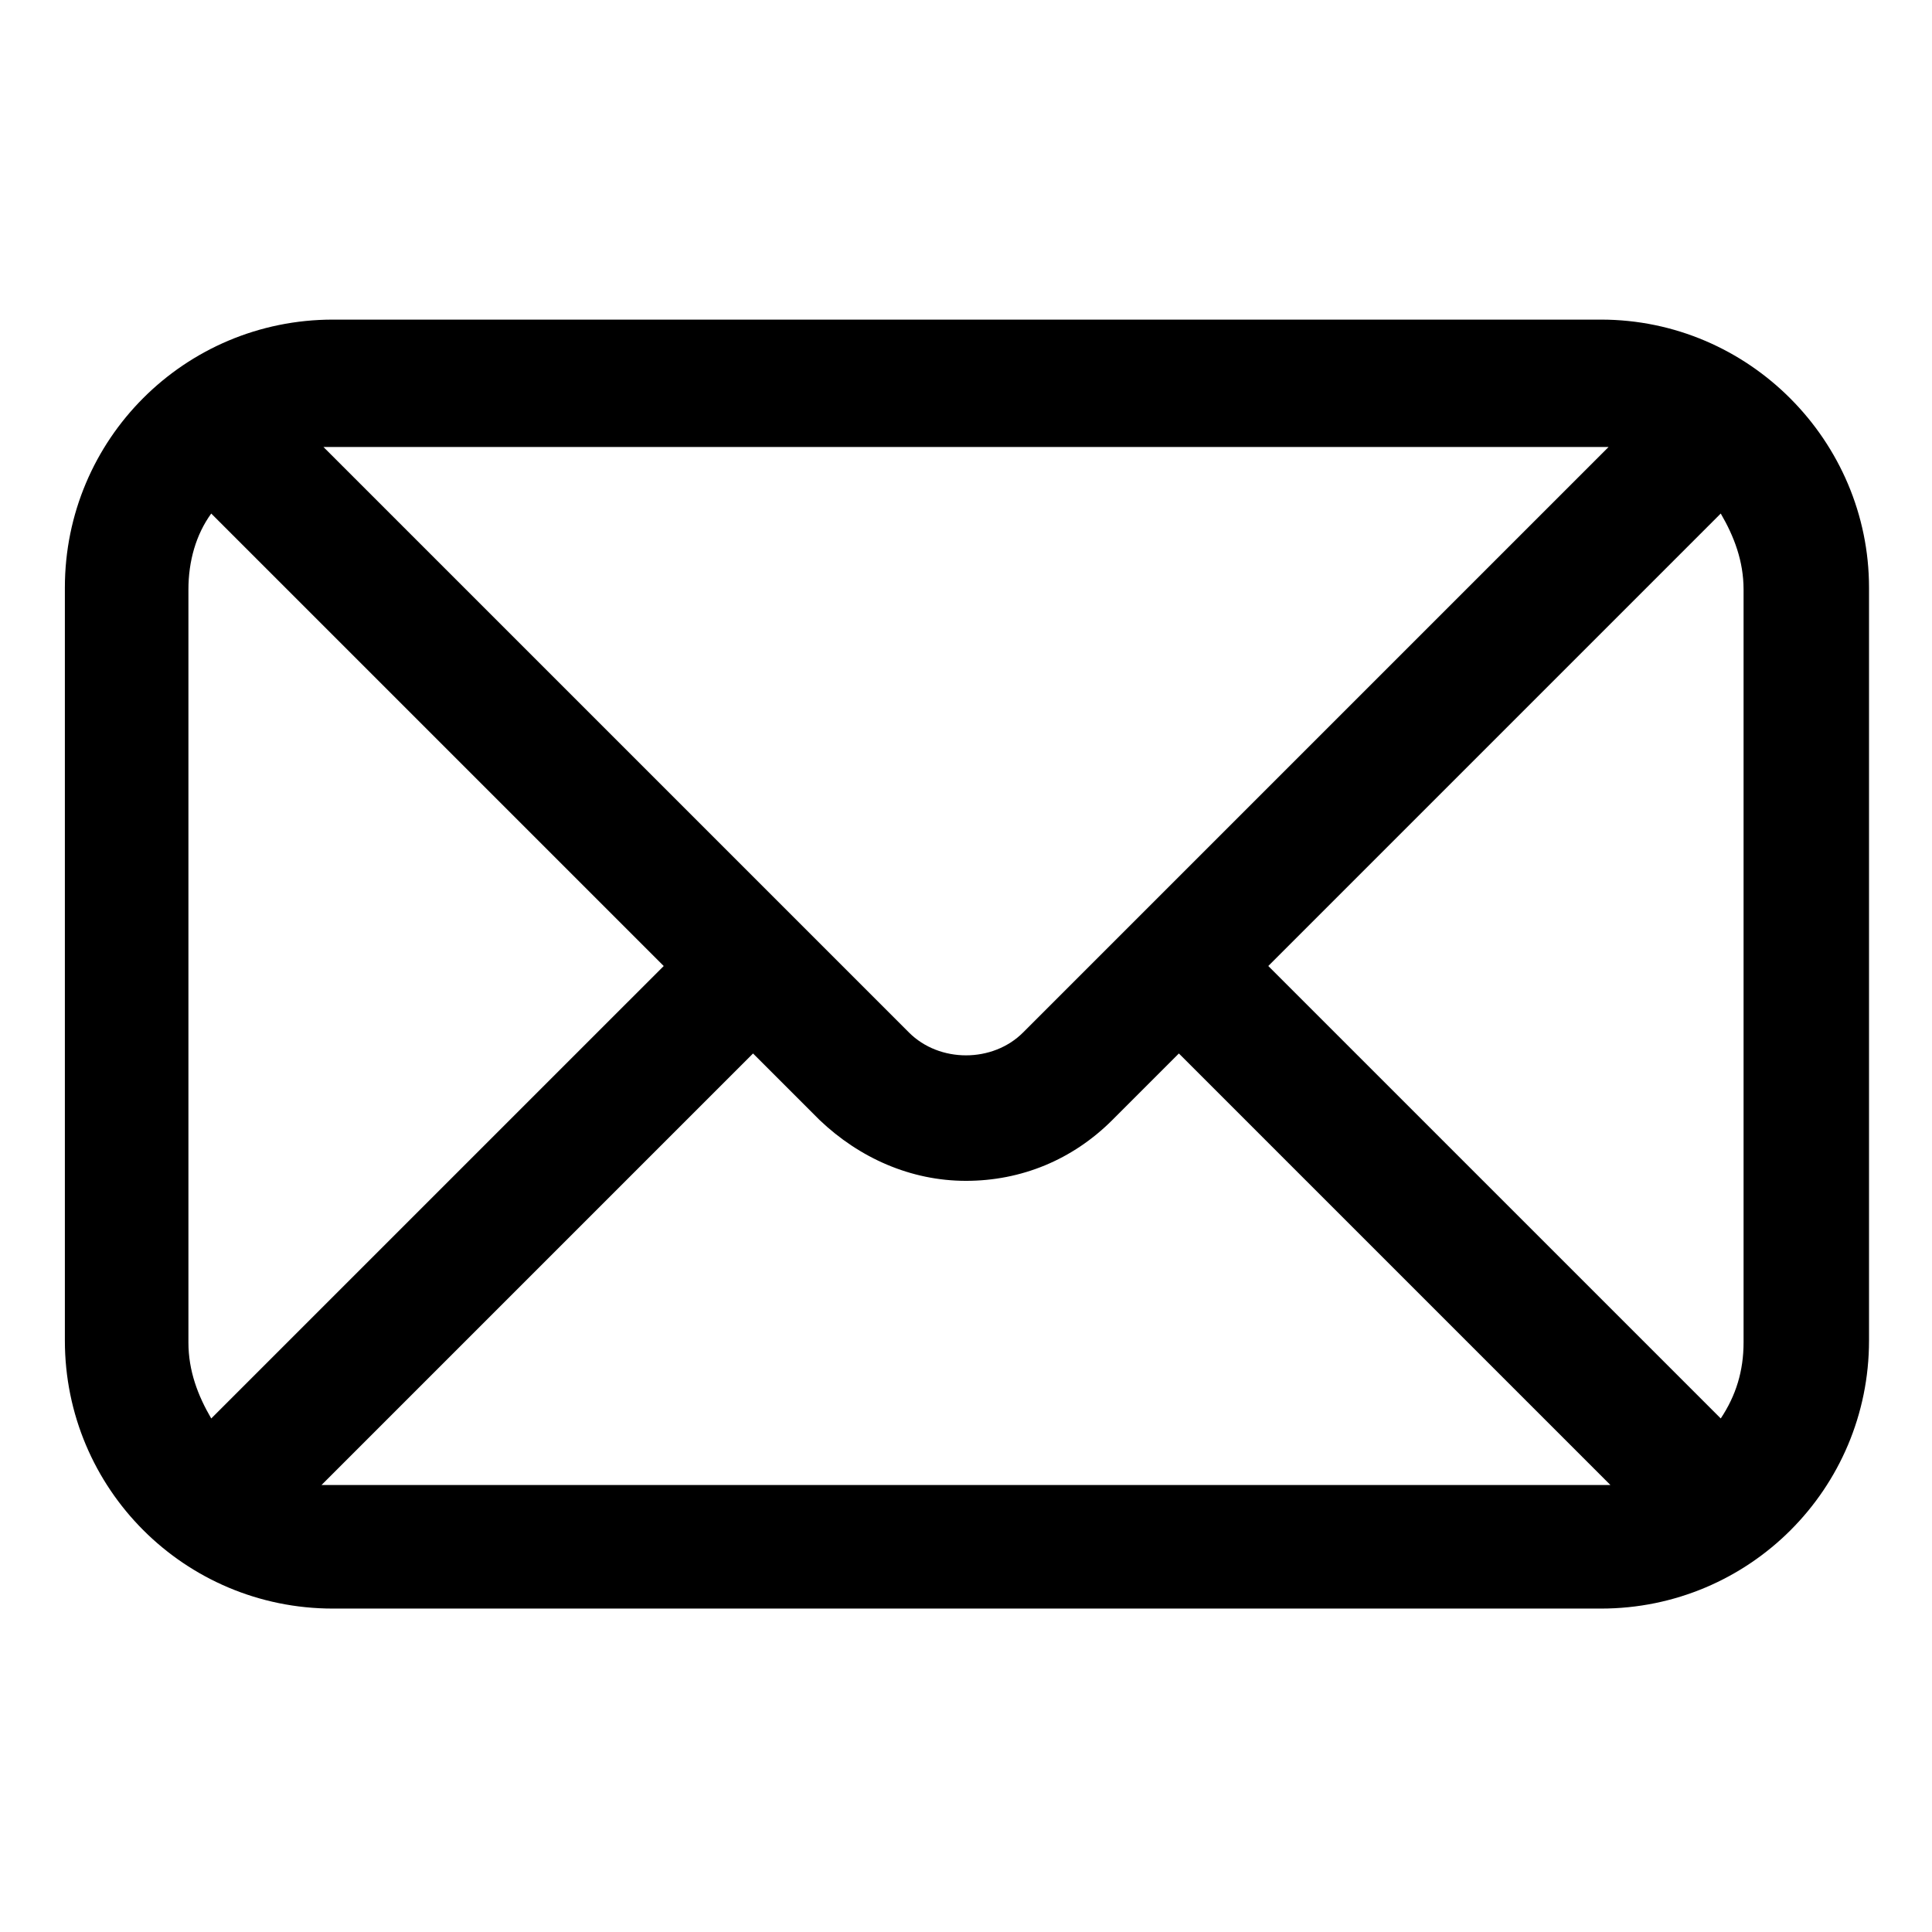
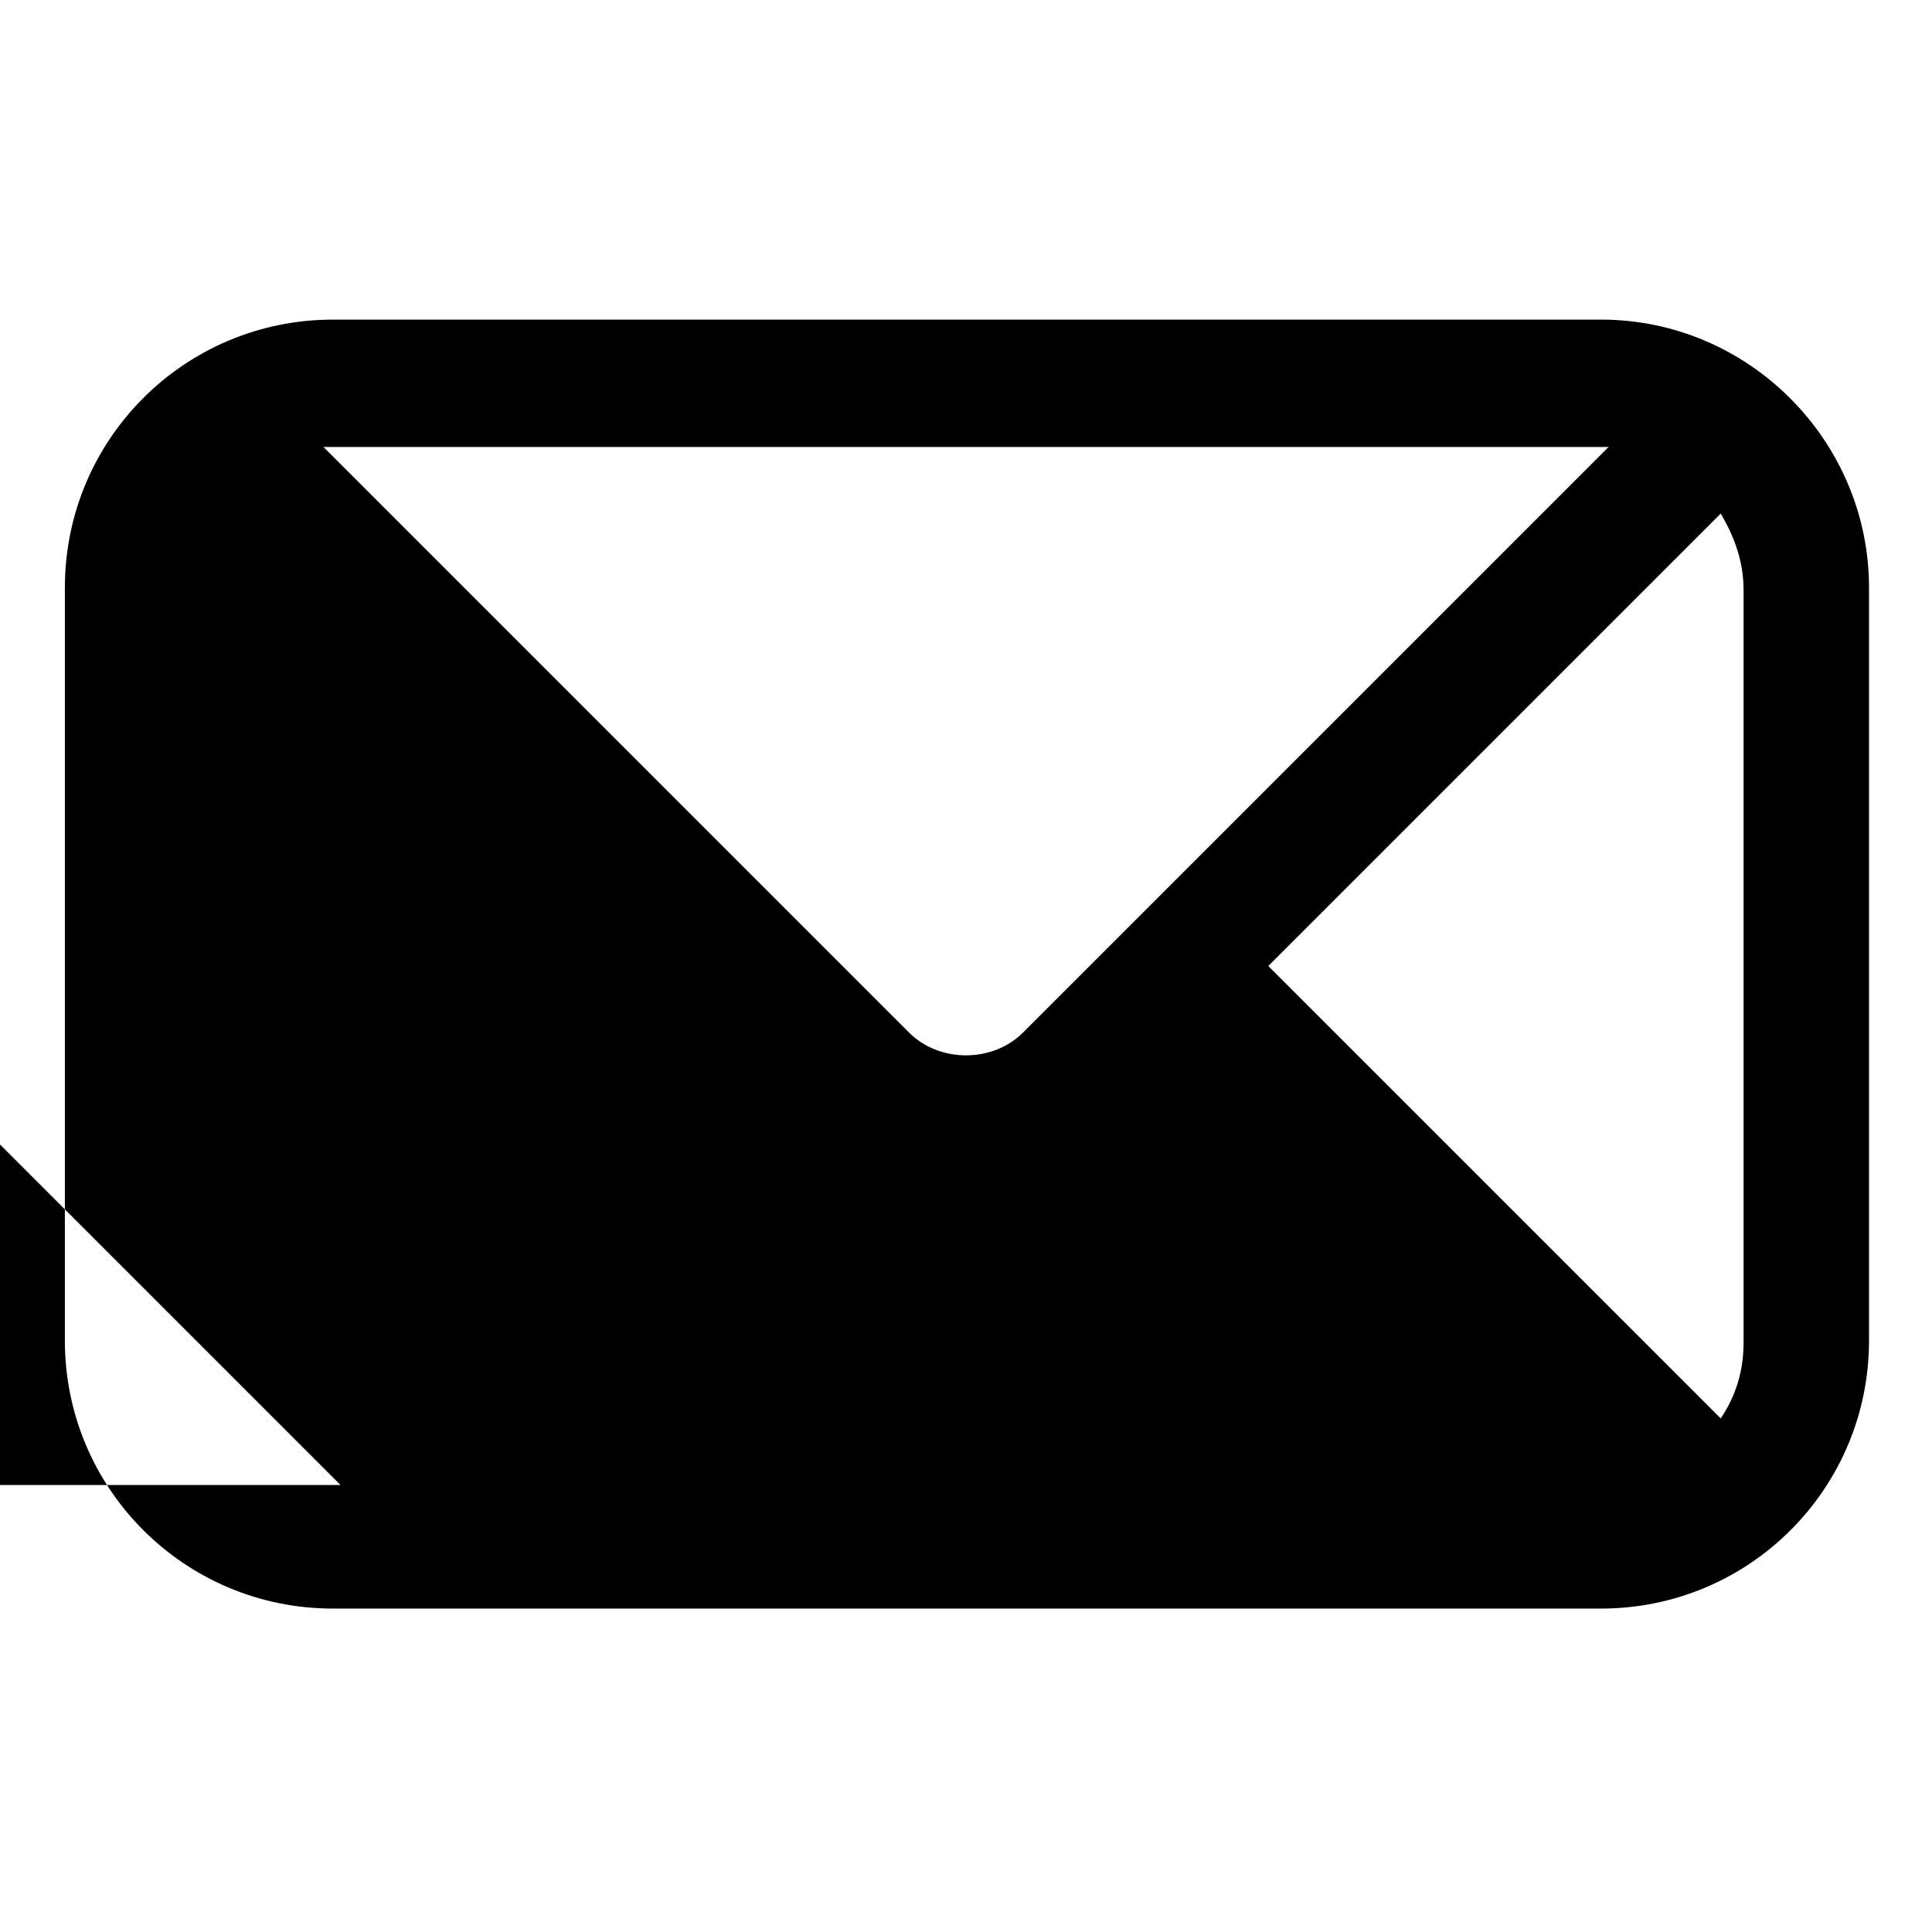
<svg xmlns="http://www.w3.org/2000/svg" fill="#000000" width="800px" height="800px" version="1.1" viewBox="144 144 512 512">
-   <path d="m568.27 228.7h-336.04c-39.297 0-71.039 31.738-71.039 71.039v199.51c0 39.297 31.738 71.039 71.039 71.039h336.04c39.297 0 71.039-31.738 71.039-71.039v-199.51c0-38.797-31.742-71.039-71.039-71.039zm-88.164 171.3 119.91-119.91c3.527 6.047 6.047 12.594 6.047 20.152v199.51c0 7.559-2.016 14.105-6.047 20.152zm88.164-137.54h2.016l-155.17 155.17c-4.031 4.031-9.574 6.047-15.113 6.047-5.543 0-11.082-2.016-15.113-6.047l-155.17-155.17h2.016zm-368.29 257.45c-3.527-6.047-6.047-12.594-6.047-20.152v-199.51c0-7.559 2.016-14.609 6.047-20.152l119.91 119.91zm31.742 17.633h-2.519l114.36-114.36 17.633 17.633c10.578 10.078 24.184 16.121 38.793 16.121s28.215-5.543 38.793-16.121l17.633-17.633 114.36 114.36h-2.519z" />
+   <path d="m568.27 228.7h-336.04c-39.297 0-71.039 31.738-71.039 71.039v199.51c0 39.297 31.738 71.039 71.039 71.039h336.04c39.297 0 71.039-31.738 71.039-71.039v-199.51c0-38.797-31.742-71.039-71.039-71.039zm-88.164 171.3 119.91-119.91c3.527 6.047 6.047 12.594 6.047 20.152v199.51c0 7.559-2.016 14.105-6.047 20.152zm88.164-137.54h2.016l-155.17 155.17c-4.031 4.031-9.574 6.047-15.113 6.047-5.543 0-11.082-2.016-15.113-6.047l-155.17-155.17h2.016m-368.29 257.45c-3.527-6.047-6.047-12.594-6.047-20.152v-199.51c0-7.559 2.016-14.609 6.047-20.152l119.91 119.91zm31.742 17.633h-2.519l114.36-114.36 17.633 17.633c10.578 10.078 24.184 16.121 38.793 16.121s28.215-5.543 38.793-16.121l17.633-17.633 114.36 114.36h-2.519z" />
</svg>